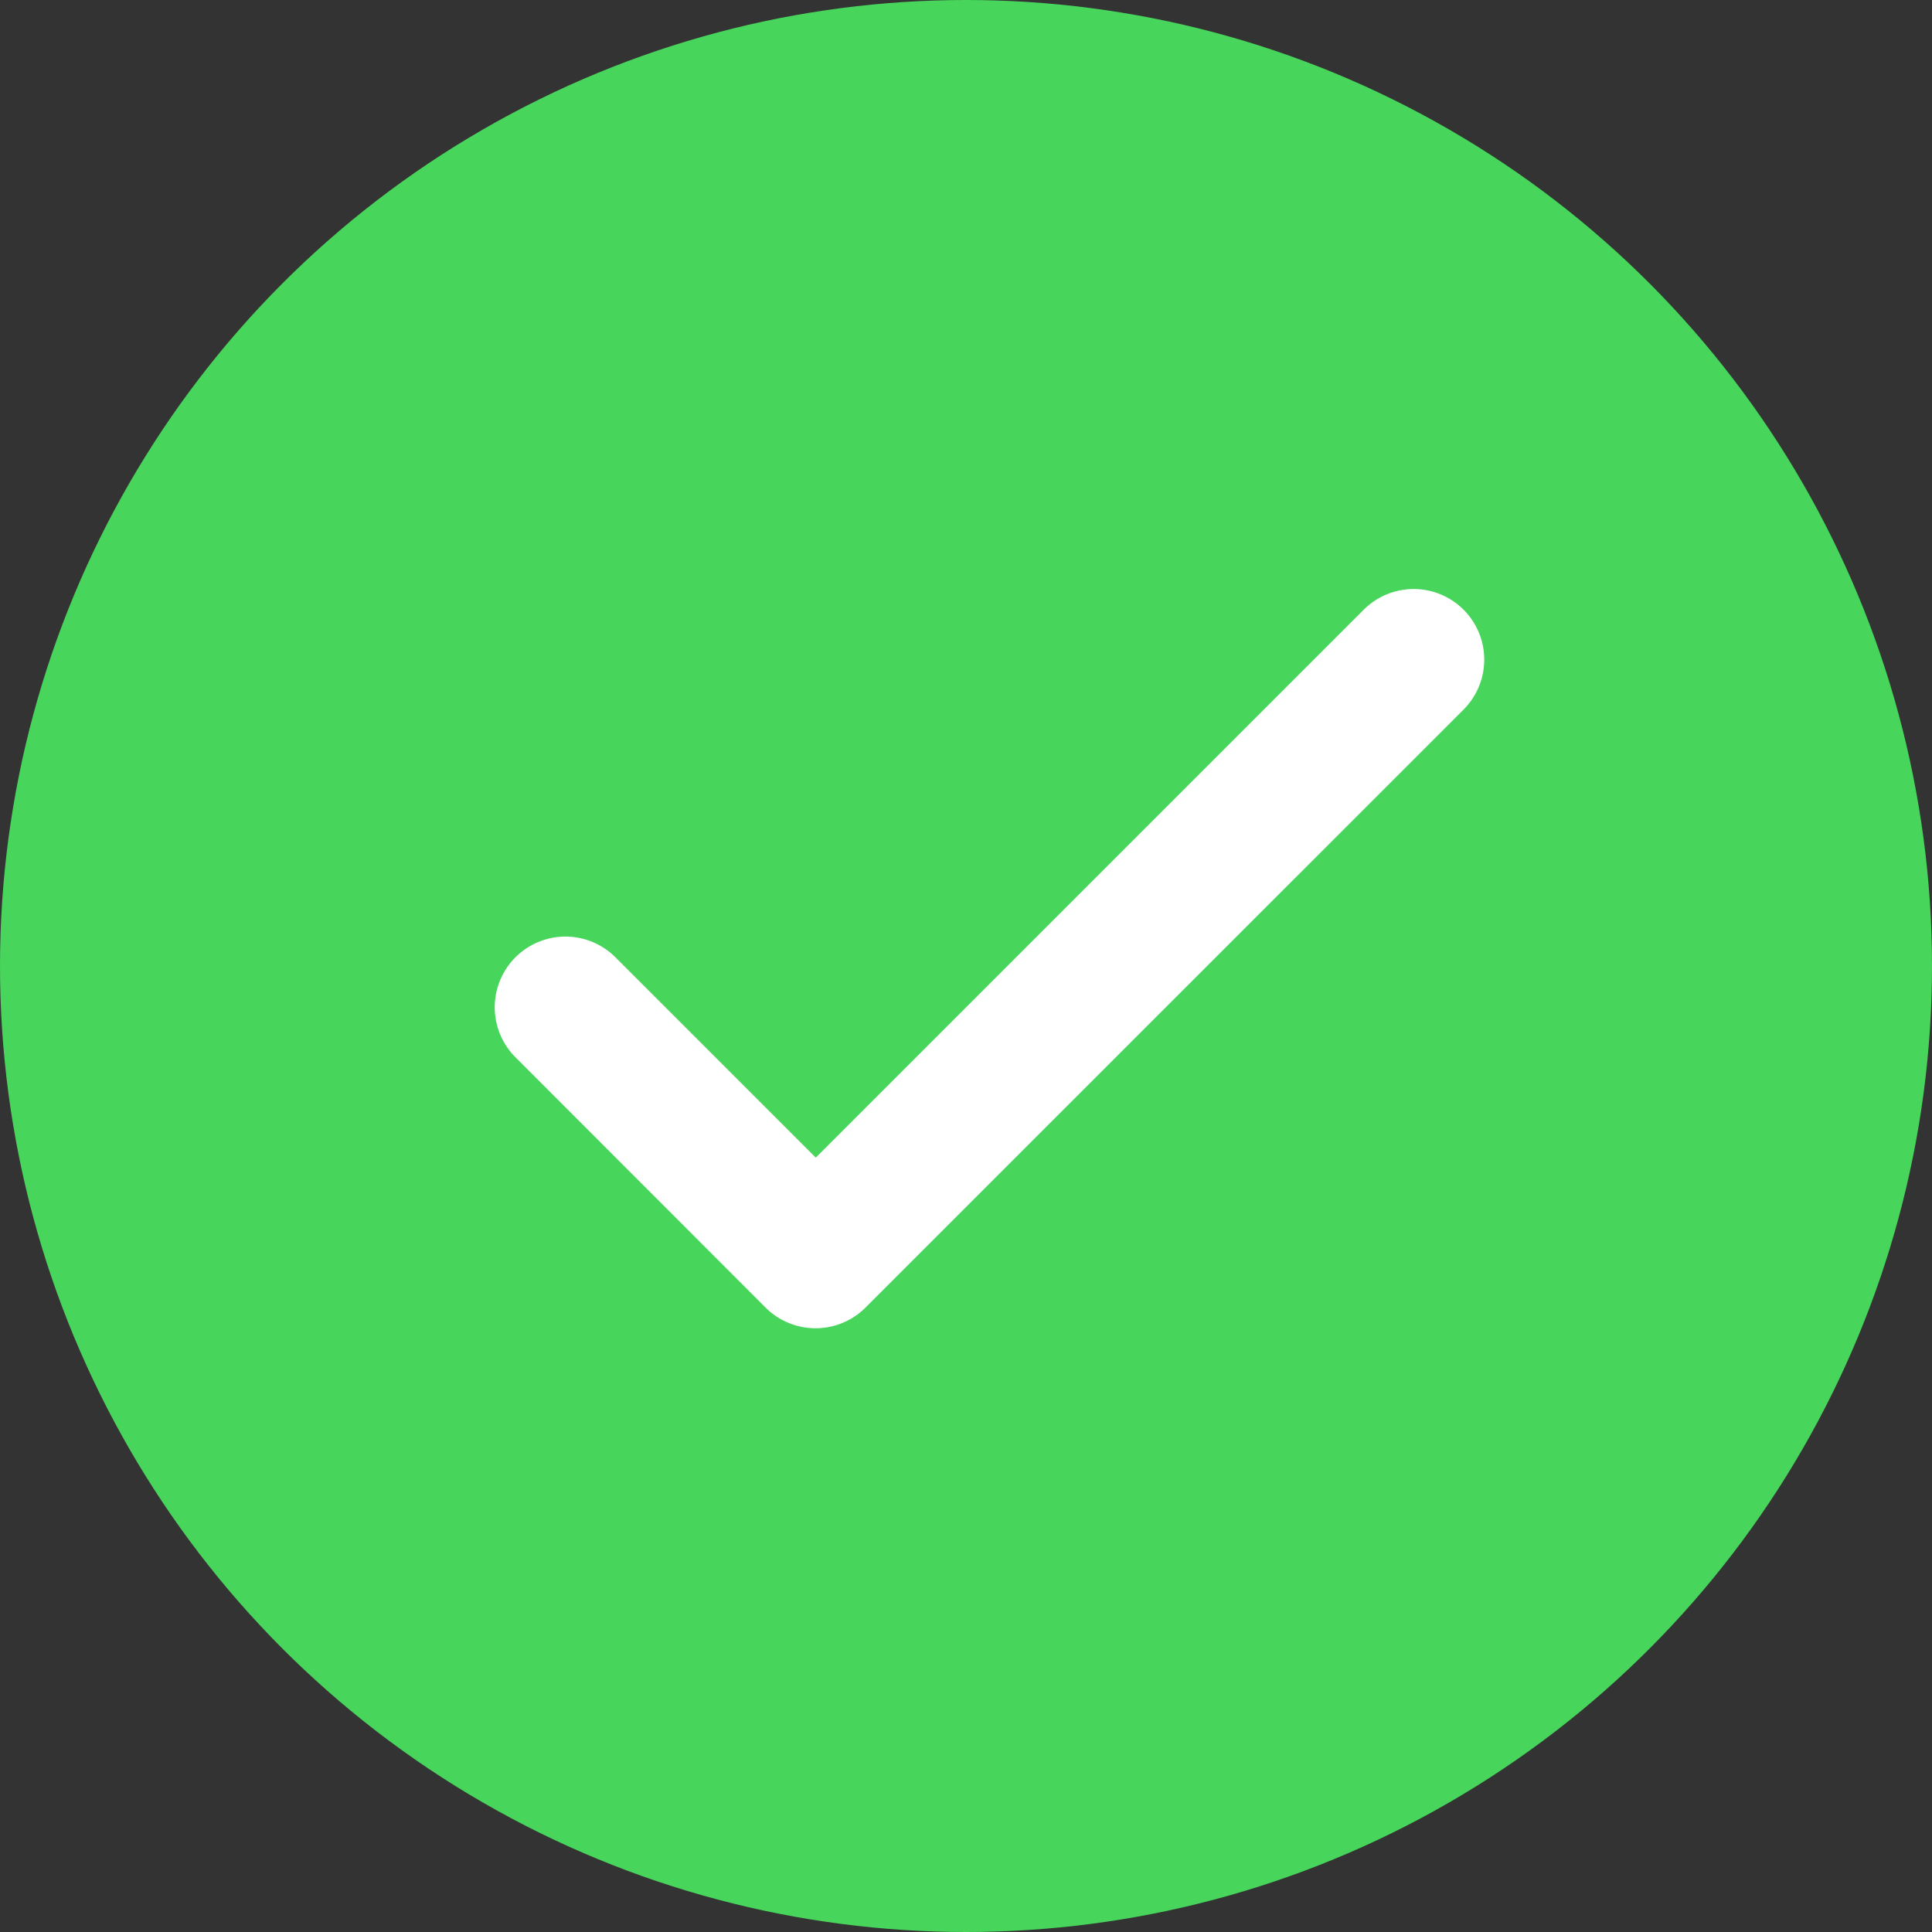
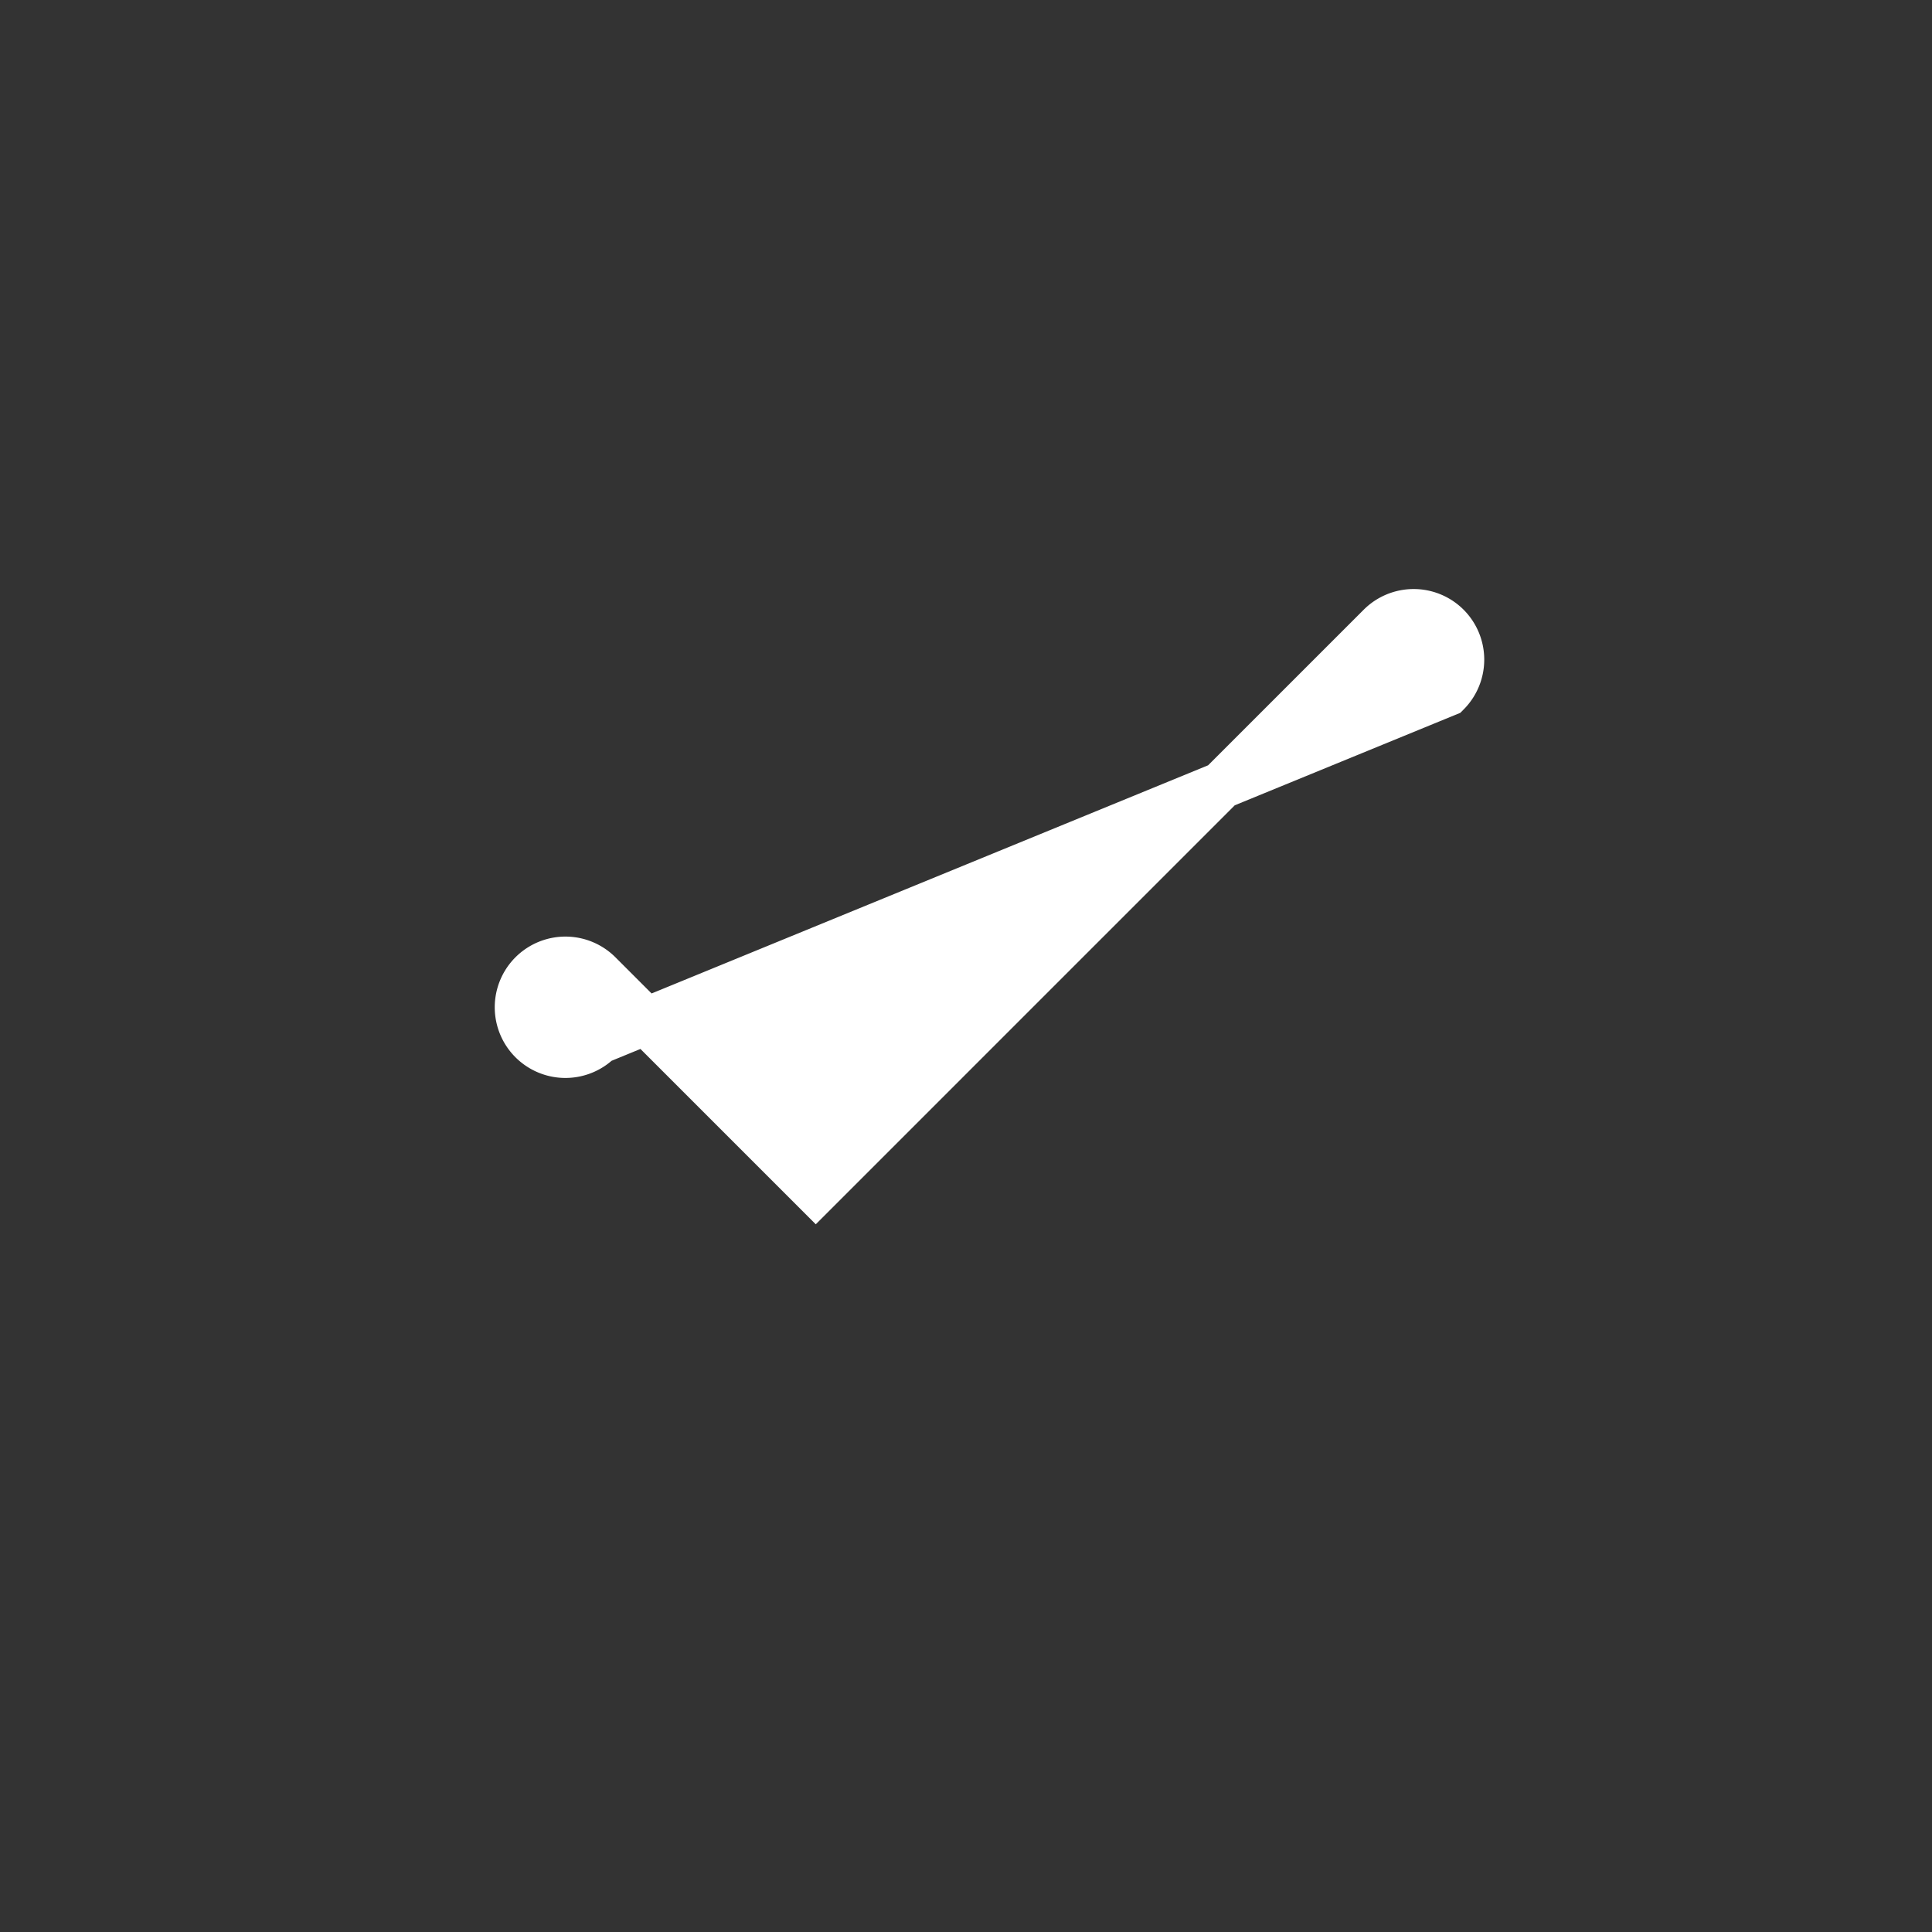
<svg xmlns="http://www.w3.org/2000/svg" width="41" height="41" viewBox="0 0 41 41">
  <rect x="0" y="0" width="41" height="41" fill="#333333" stroke="none" />
  <g id="answer-icon" transform="translate(-606 -741)">
-     <circle id="Ellipse_154" data-name="Ellipse 154" cx="20.5" cy="20.5" r="20.5" transform="translate(606 741)" fill="#47d55c" />
    <g id="tick" transform="translate(617 754)">
      <g id="Group_3739" data-name="Group 3739" transform="translate(0)">
-         <path id="Path_10972" data-name="Path 10972" d="M19.707,68.29a1,1,0,0,0-1.414,0L6.312,80.271,1.707,75.666A1,1,0,0,0,.292,77.08L5.6,82.392a1,1,0,0,0,1.414,0L19.707,69.7A1,1,0,0,0,19.707,68.29Z" transform="translate(0 -67.997)" fill="#fff" stroke="#fff" stroke-width="1" />
+         <path id="Path_10972" data-name="Path 10972" d="M19.707,68.29a1,1,0,0,0-1.414,0L6.312,80.271,1.707,75.666A1,1,0,0,0,.292,77.08a1,1,0,0,0,1.414,0L19.707,69.7A1,1,0,0,0,19.707,68.29Z" transform="translate(0 -67.997)" fill="#fff" stroke="#fff" stroke-width="1" />
      </g>
    </g>
  </g>
</svg>